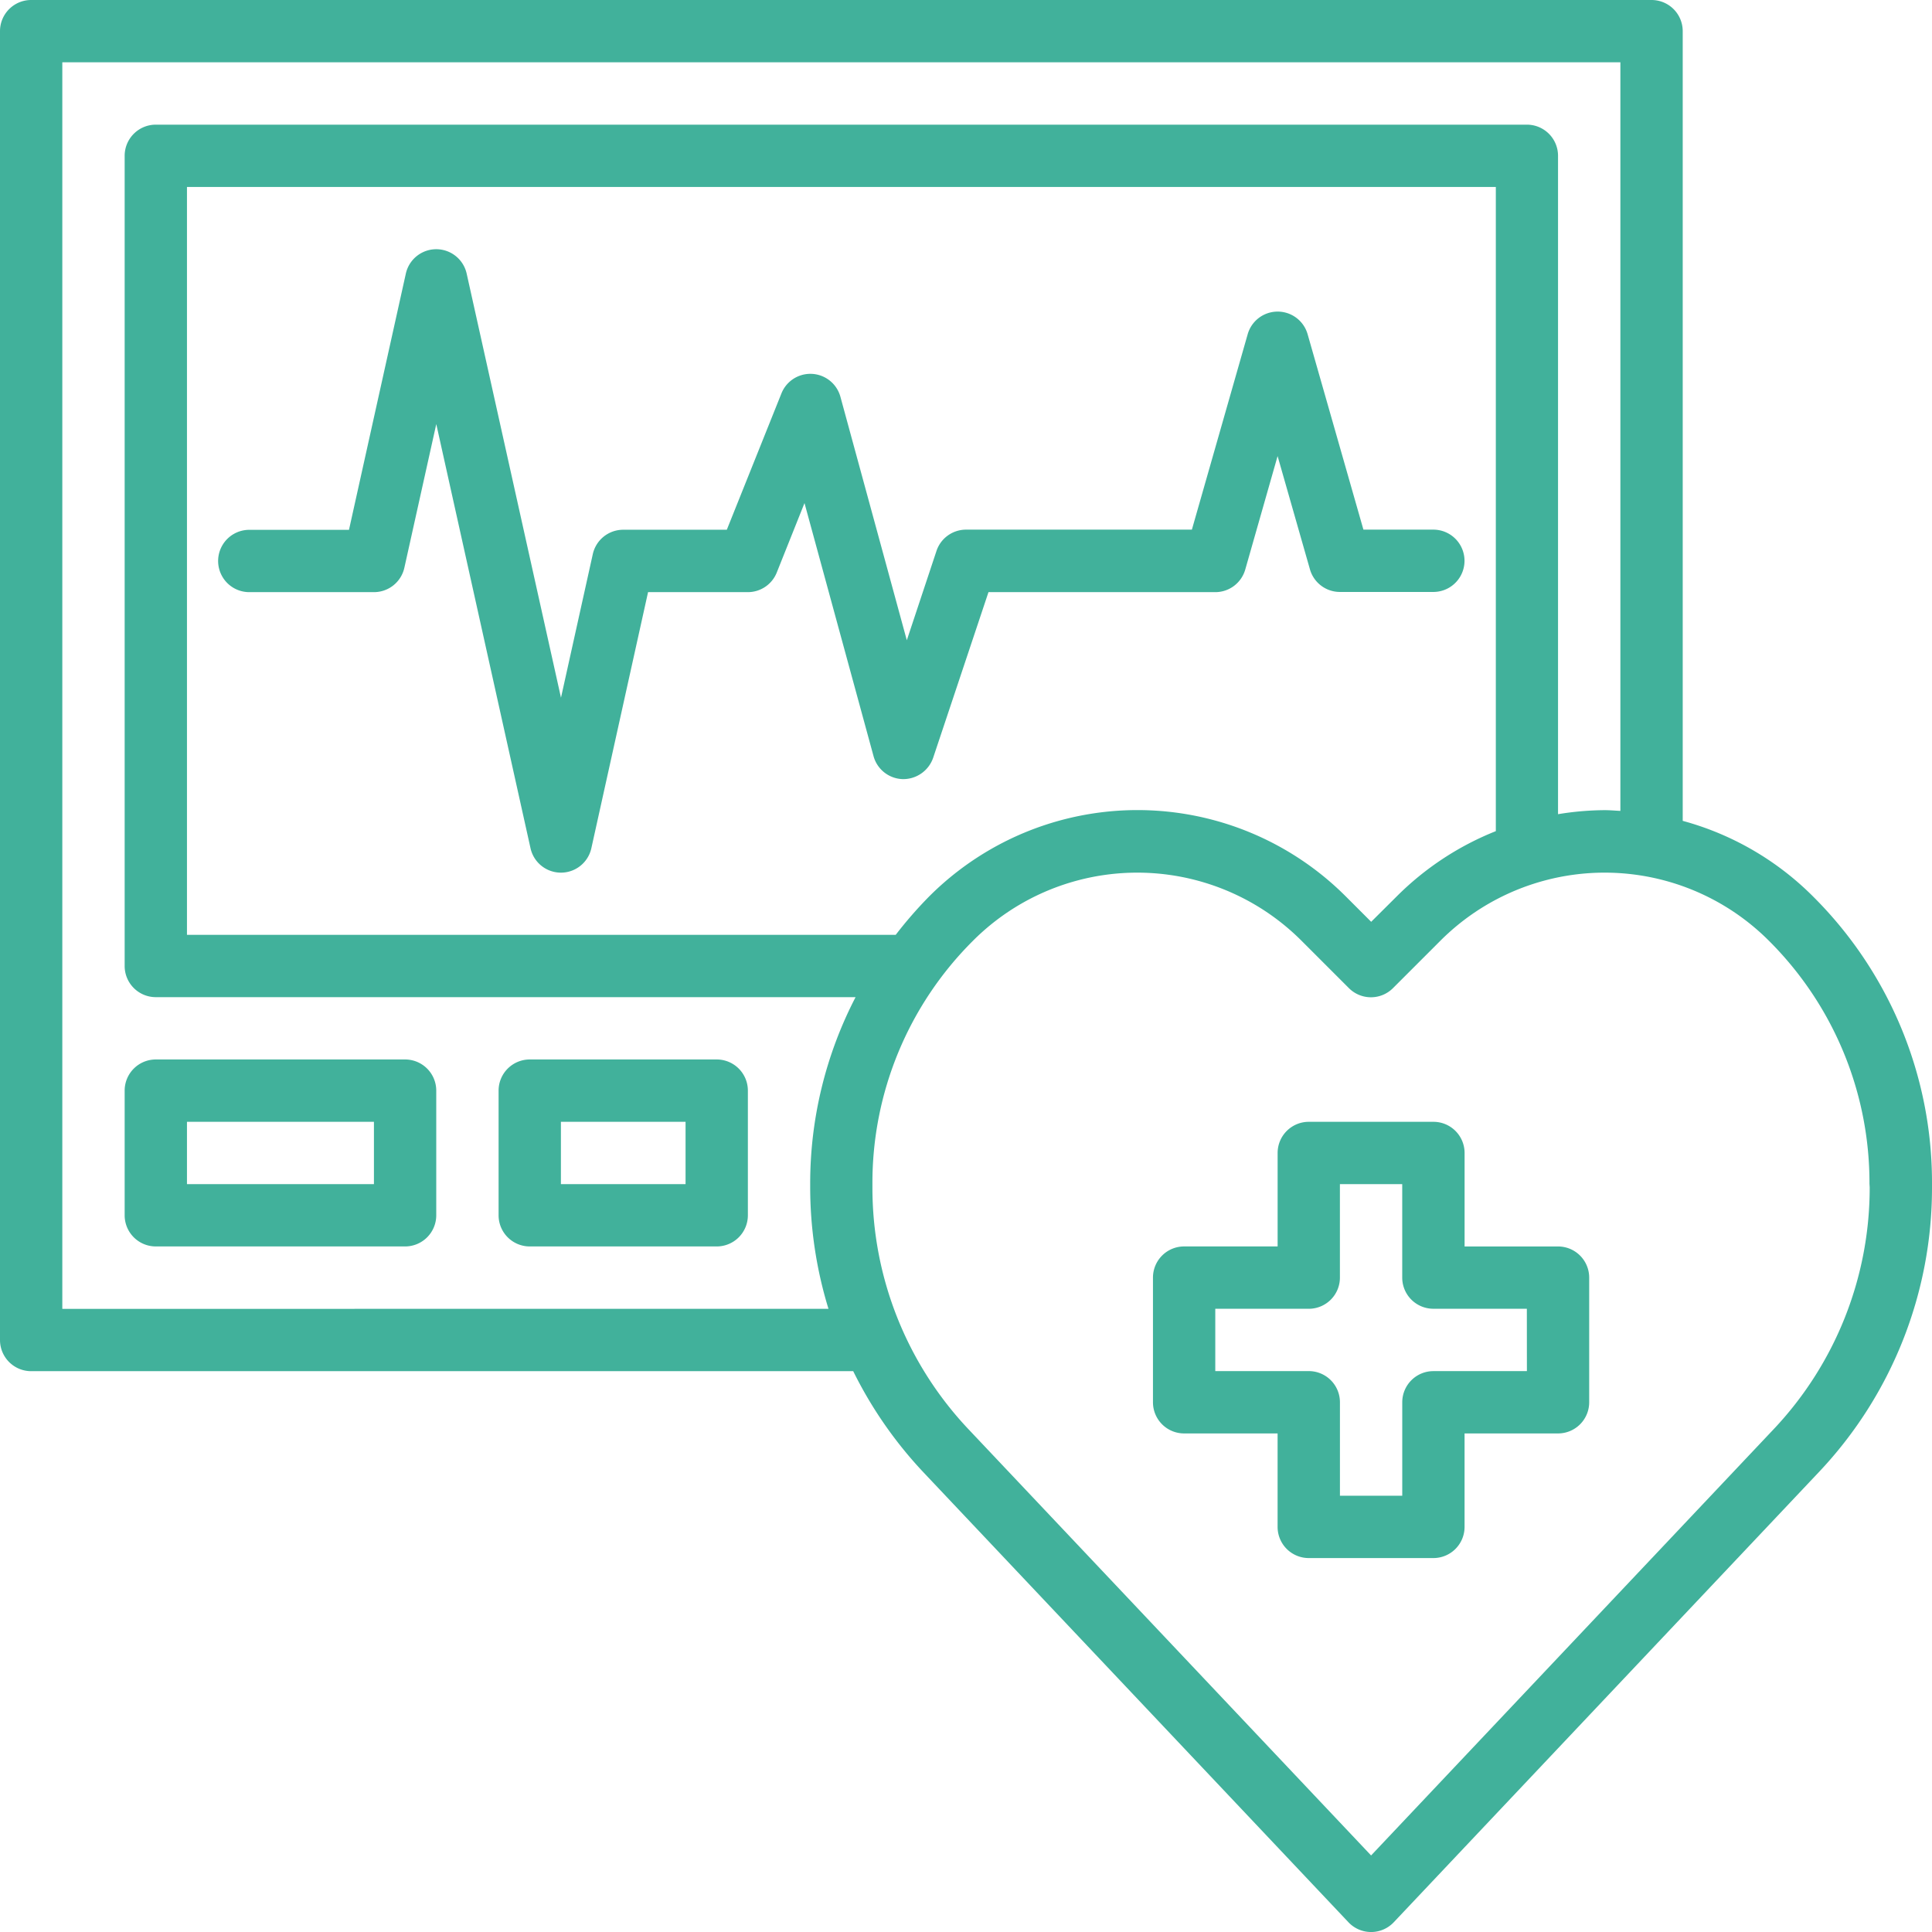
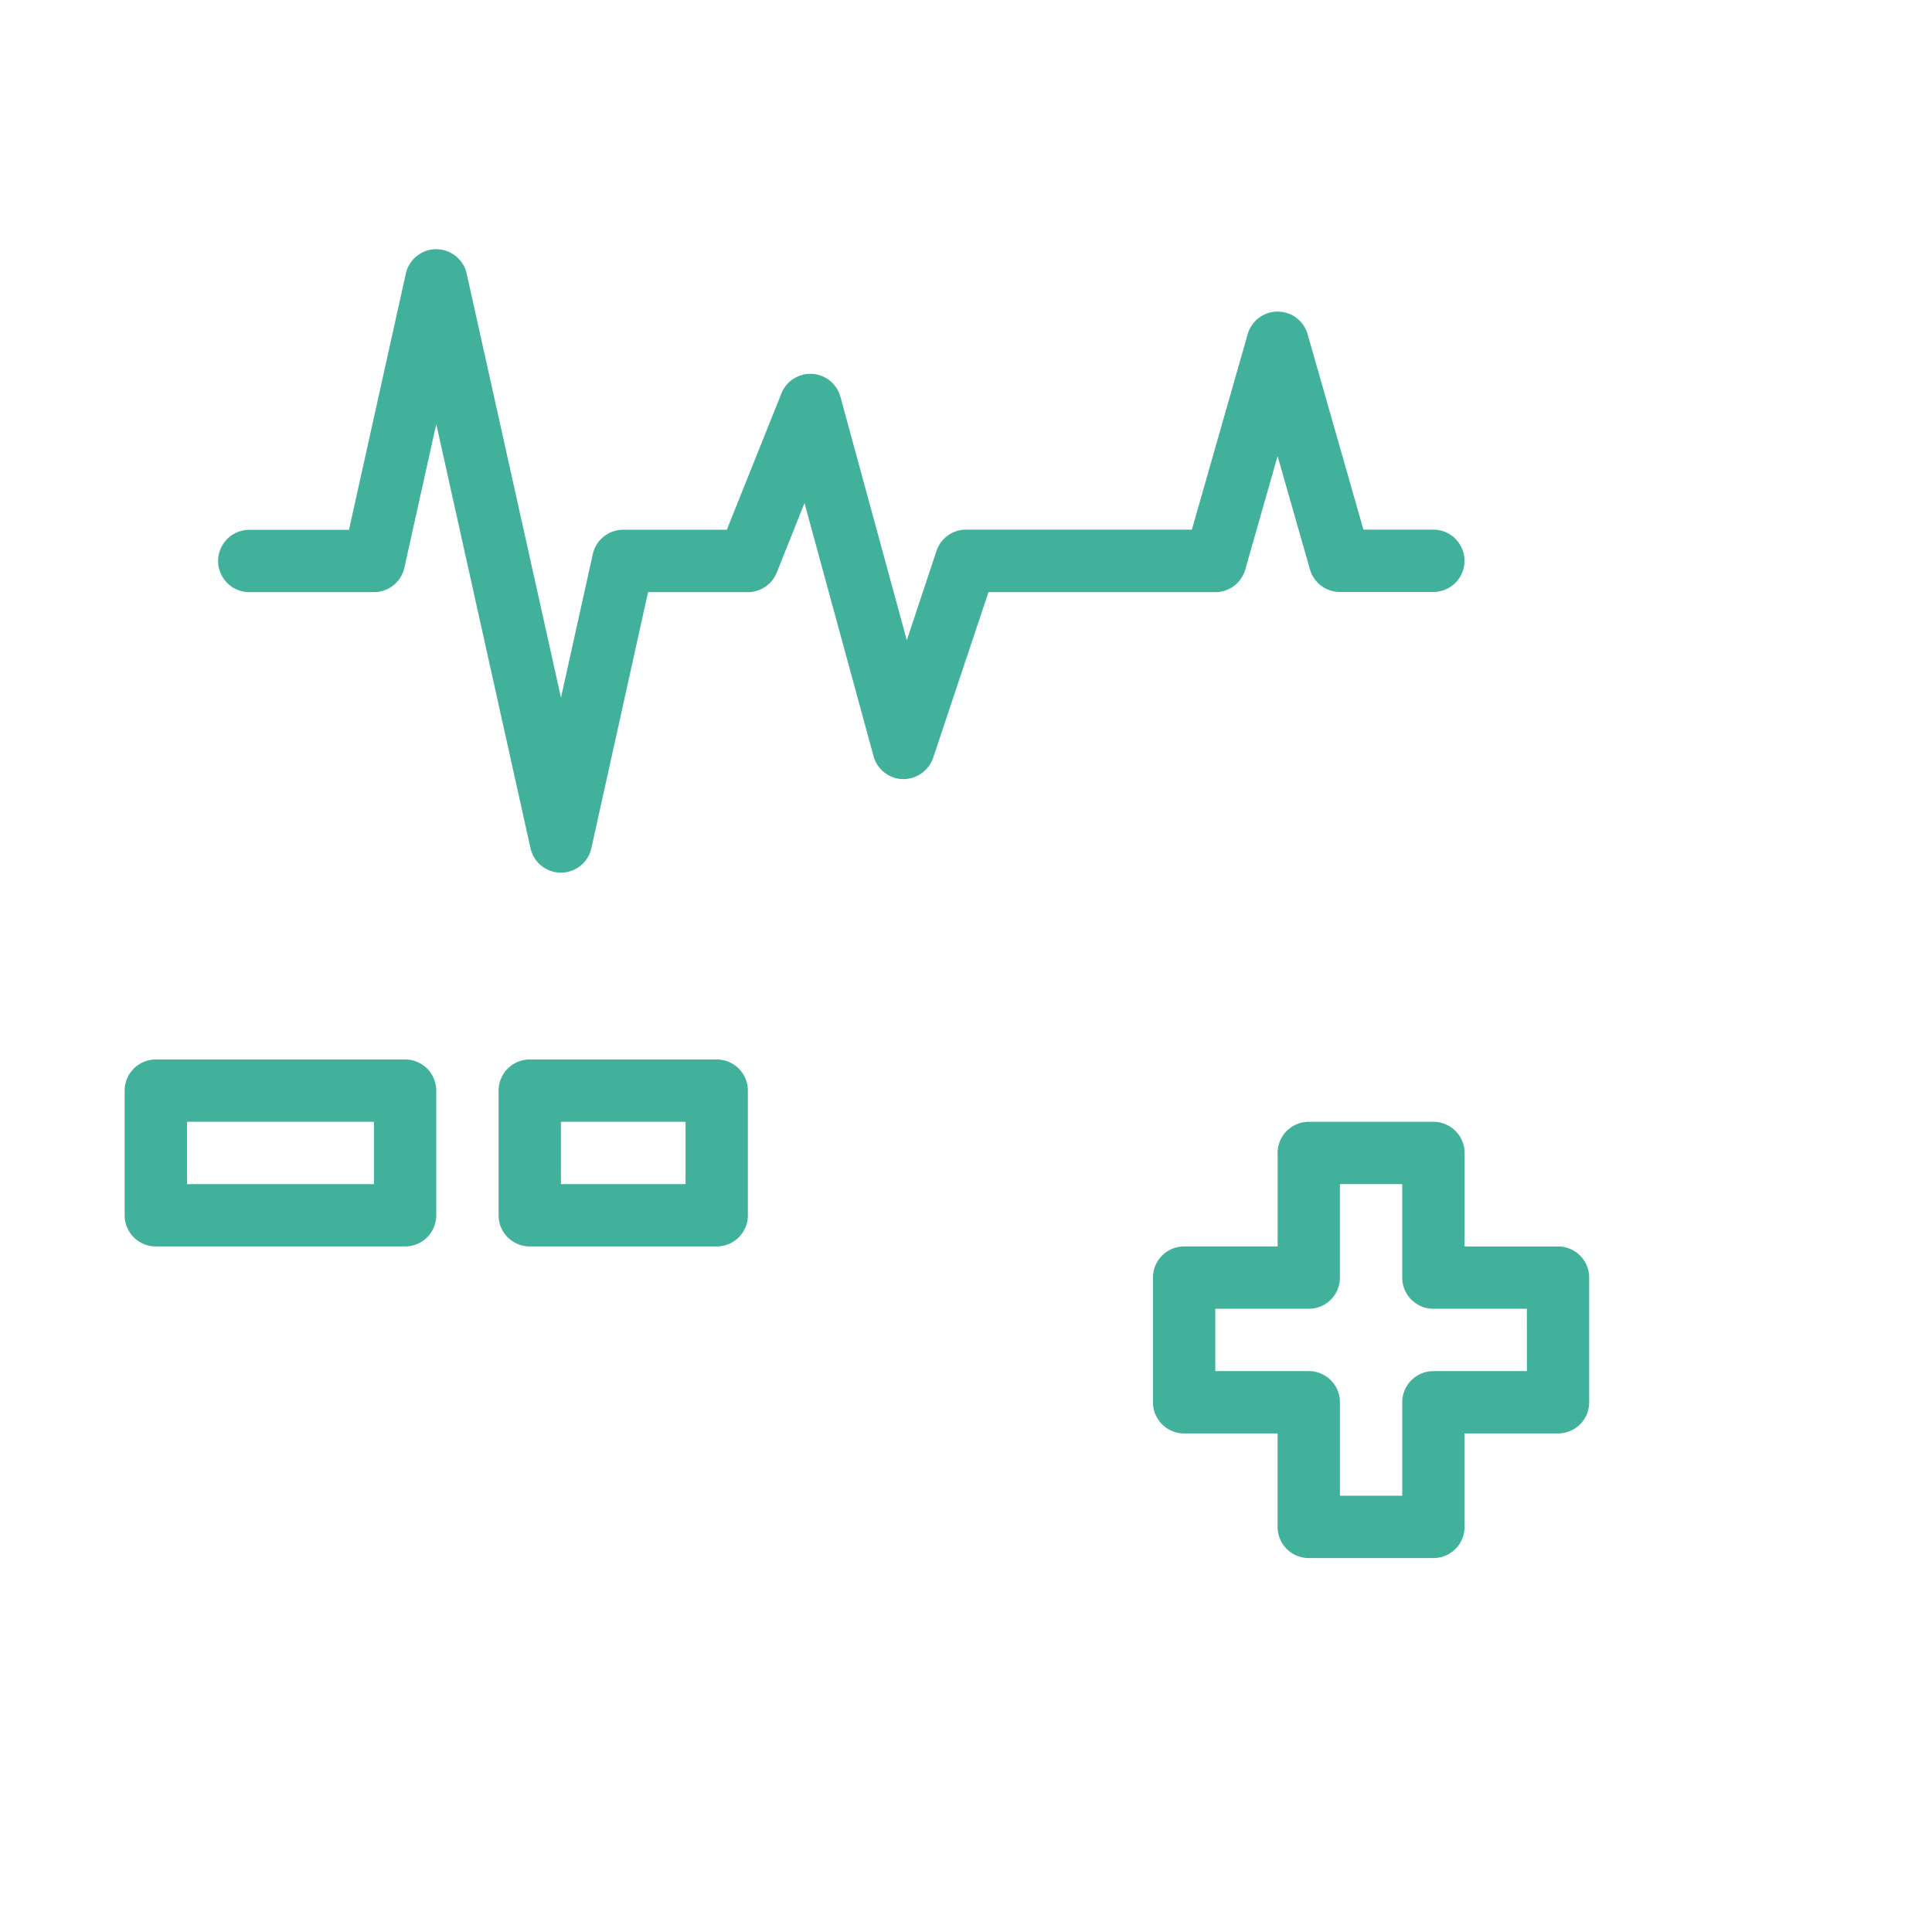
<svg xmlns="http://www.w3.org/2000/svg" width="71" height="71" viewBox="0 0 71 71">
  <g id="Layer_20" data-name="Layer 20" transform="translate(-1 -1)">
-     <path id="Tracé_50" data-name="Tracé 50" d="M67.628,33.944a10.744,10.744,0,0,0-4.789-2.778V2.145A1.145,1.145,0,0,0,61.694,1H2.145A1.145,1.145,0,0,0,1,2.145v48.1a1.145,1.145,0,0,0,1.145,1.145h30.21a15.3,15.3,0,0,0,2.582,3.718L50.555,71.642a1.145,1.145,0,0,0,1.665,0L67.837,55.105A15.2,15.2,0,0,0,72,44.631V44.5A14.826,14.826,0,0,0,67.628,33.944ZM3.29,49.1V3.29H60.548V30.8c-.191-.009-.38-.027-.573-.027a10.822,10.822,0,0,0-1.718.148V6.726a1.145,1.145,0,0,0-1.145-1.145H6.726A1.145,1.145,0,0,0,5.581,6.726V36.5a1.145,1.145,0,0,0,1.145,1.145H32.442A14.86,14.86,0,0,0,30.774,44.5v.132a15.258,15.258,0,0,0,.672,4.466ZM35.146,33.944a15.181,15.181,0,0,0-1.229,1.411H7.871V7.871h48.1V31.544a10.792,10.792,0,0,0-3.644,2.4l-.937.932-.937-.937A10.821,10.821,0,0,0,35.146,33.944ZM69.71,44.631a12.92,12.92,0,0,1-3.537,8.9L51.387,69.187,36.6,53.533a12.916,12.916,0,0,1-3.539-8.9V44.5a12.55,12.55,0,0,1,3.7-8.932,8.531,8.531,0,0,1,12.065,0l1.746,1.746a1.145,1.145,0,0,0,1.619,0l1.746-1.746a8.531,8.531,0,0,1,12.065,0,12.55,12.55,0,0,1,3.7,8.936Z" fill="#41b19b" />
    <path id="Tracé_51" data-name="Tracé 51" d="M15.306,35H6.145A1.145,1.145,0,0,0,5,36.145v4.581a1.145,1.145,0,0,0,1.145,1.145h9.161a1.145,1.145,0,0,0,1.145-1.145V36.145A1.145,1.145,0,0,0,15.306,35Zm-1.145,4.581H7.29V37.29h6.871Z" transform="translate(0.581 4.935)" fill="#41b19b" />
    <path id="Tracé_52" data-name="Tracé 52" d="M25.016,35H18.145A1.145,1.145,0,0,0,17,36.145v4.581a1.145,1.145,0,0,0,1.145,1.145h6.871a1.145,1.145,0,0,0,1.145-1.145V36.145A1.145,1.145,0,0,0,25.016,35Zm-1.145,4.581H19.29V37.29h4.581Z" transform="translate(2.323 4.935)" fill="#41b19b" />
    <path id="Tracé_53" data-name="Tracé 53" d="M45.747,20.767,46.935,16.6l1.189,4.163a1.145,1.145,0,0,0,1.1.83h3.435a1.145,1.145,0,0,0,0-2.29H50.089l-2.052-7.186a1.145,1.145,0,0,0-2.2,0l-2.052,7.186h-8.3a1.145,1.145,0,0,0-1.086.783l-1.09,3.282-2.44-8.947A1.145,1.145,0,0,0,28.7,14.3l-2.006,5.007H22.887a1.145,1.145,0,0,0-1.119.9L20.6,25.479,17.135,9.9a1.145,1.145,0,0,0-2.238,0l-2.088,9.41H9.145a1.145,1.145,0,1,0,0,2.29h4.581a1.145,1.145,0,0,0,1.119-.9l1.172-5.276,3.462,15.582a1.145,1.145,0,0,0,2.238,0L23.8,21.6h3.665a1.145,1.145,0,0,0,1.064-.719l1.02-2.554,2.537,9.3a1.145,1.145,0,0,0,1.074.844,1.163,1.163,0,0,0,1.117-.783L36.31,21.6h8.336a1.145,1.145,0,0,0,1.1-.83Z" transform="translate(1.016 1.161)" fill="#41b19b" />
    <path id="Tracé_54" data-name="Tracé 54" d="M52.887,41.581H49.452V38.145A1.145,1.145,0,0,0,48.306,37H43.726a1.145,1.145,0,0,0-1.145,1.145v3.435H39.145A1.145,1.145,0,0,0,38,42.726v4.581a1.145,1.145,0,0,0,1.145,1.145h3.435v3.435a1.145,1.145,0,0,0,1.145,1.145h4.581a1.145,1.145,0,0,0,1.145-1.145V48.452h3.435a1.145,1.145,0,0,0,1.145-1.145V42.726A1.145,1.145,0,0,0,52.887,41.581Zm-1.145,4.581H48.306a1.145,1.145,0,0,0-1.145,1.145v3.435h-2.29V47.306a1.145,1.145,0,0,0-1.145-1.145H40.29v-2.29h3.435a1.145,1.145,0,0,0,1.145-1.145V39.29h2.29v3.435a1.145,1.145,0,0,0,1.145,1.145h3.435Z" transform="translate(5.371 5.226)" fill="#41b19b" />
  </g>
</svg>